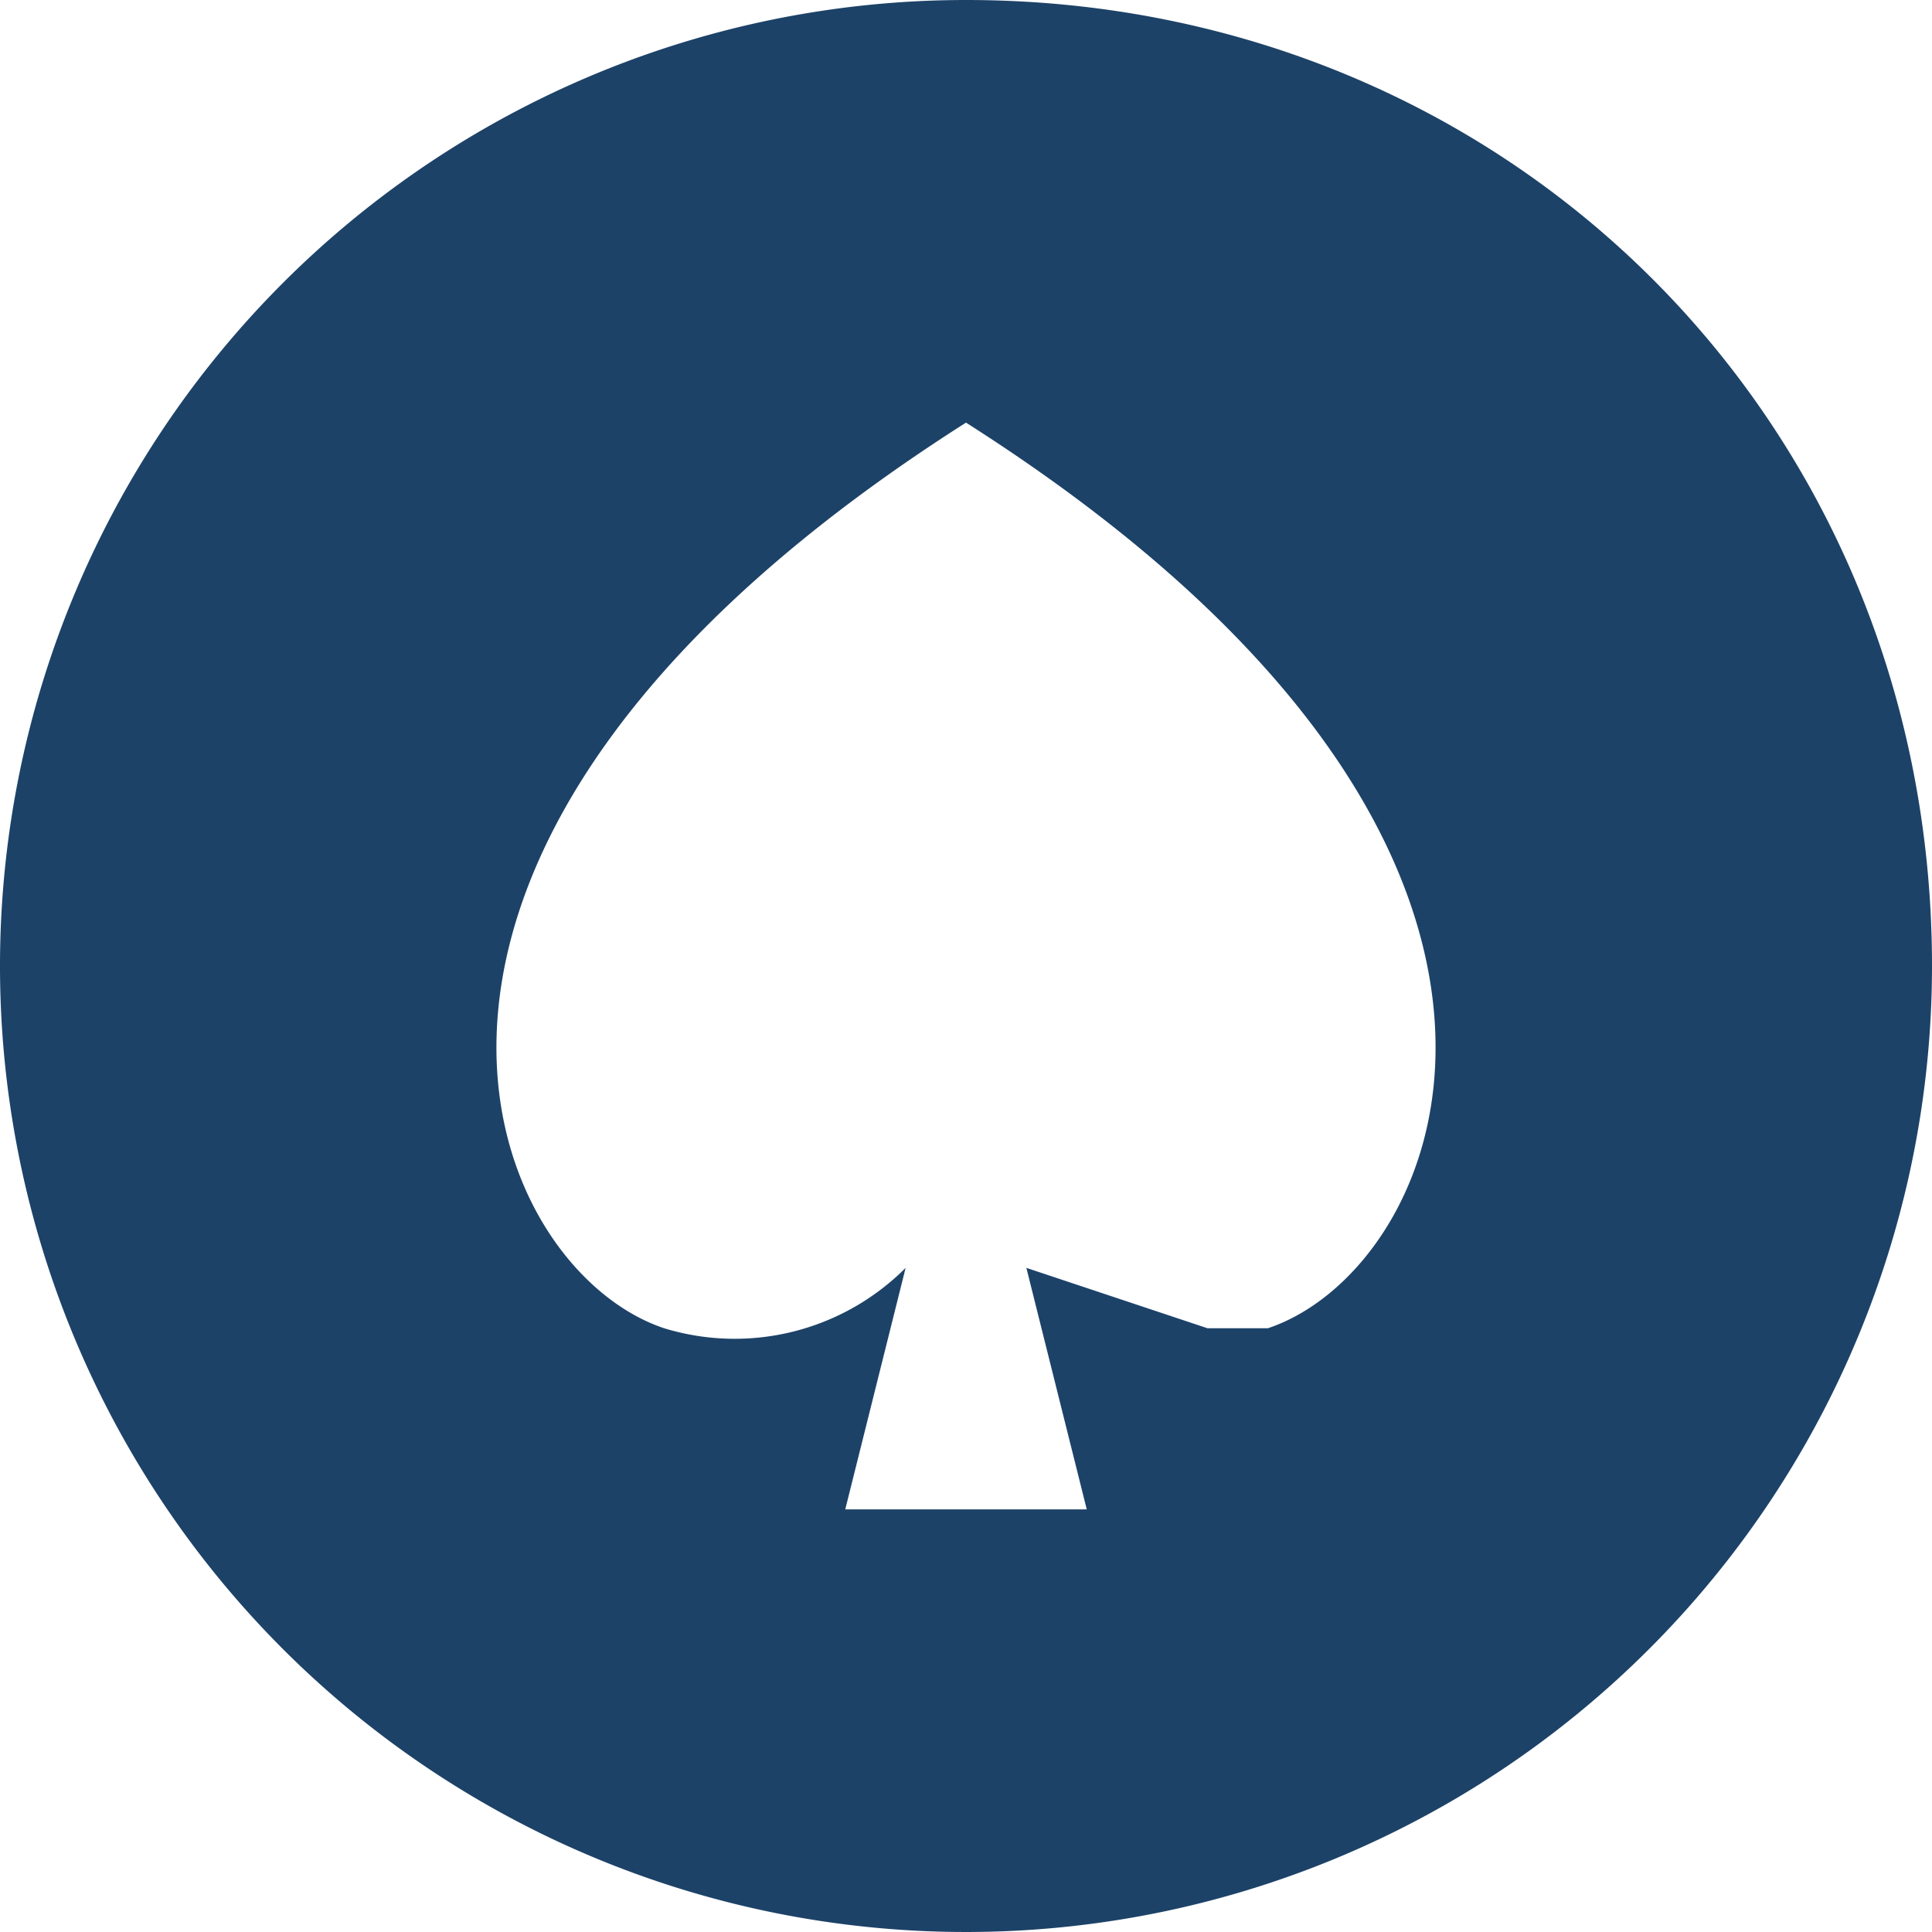
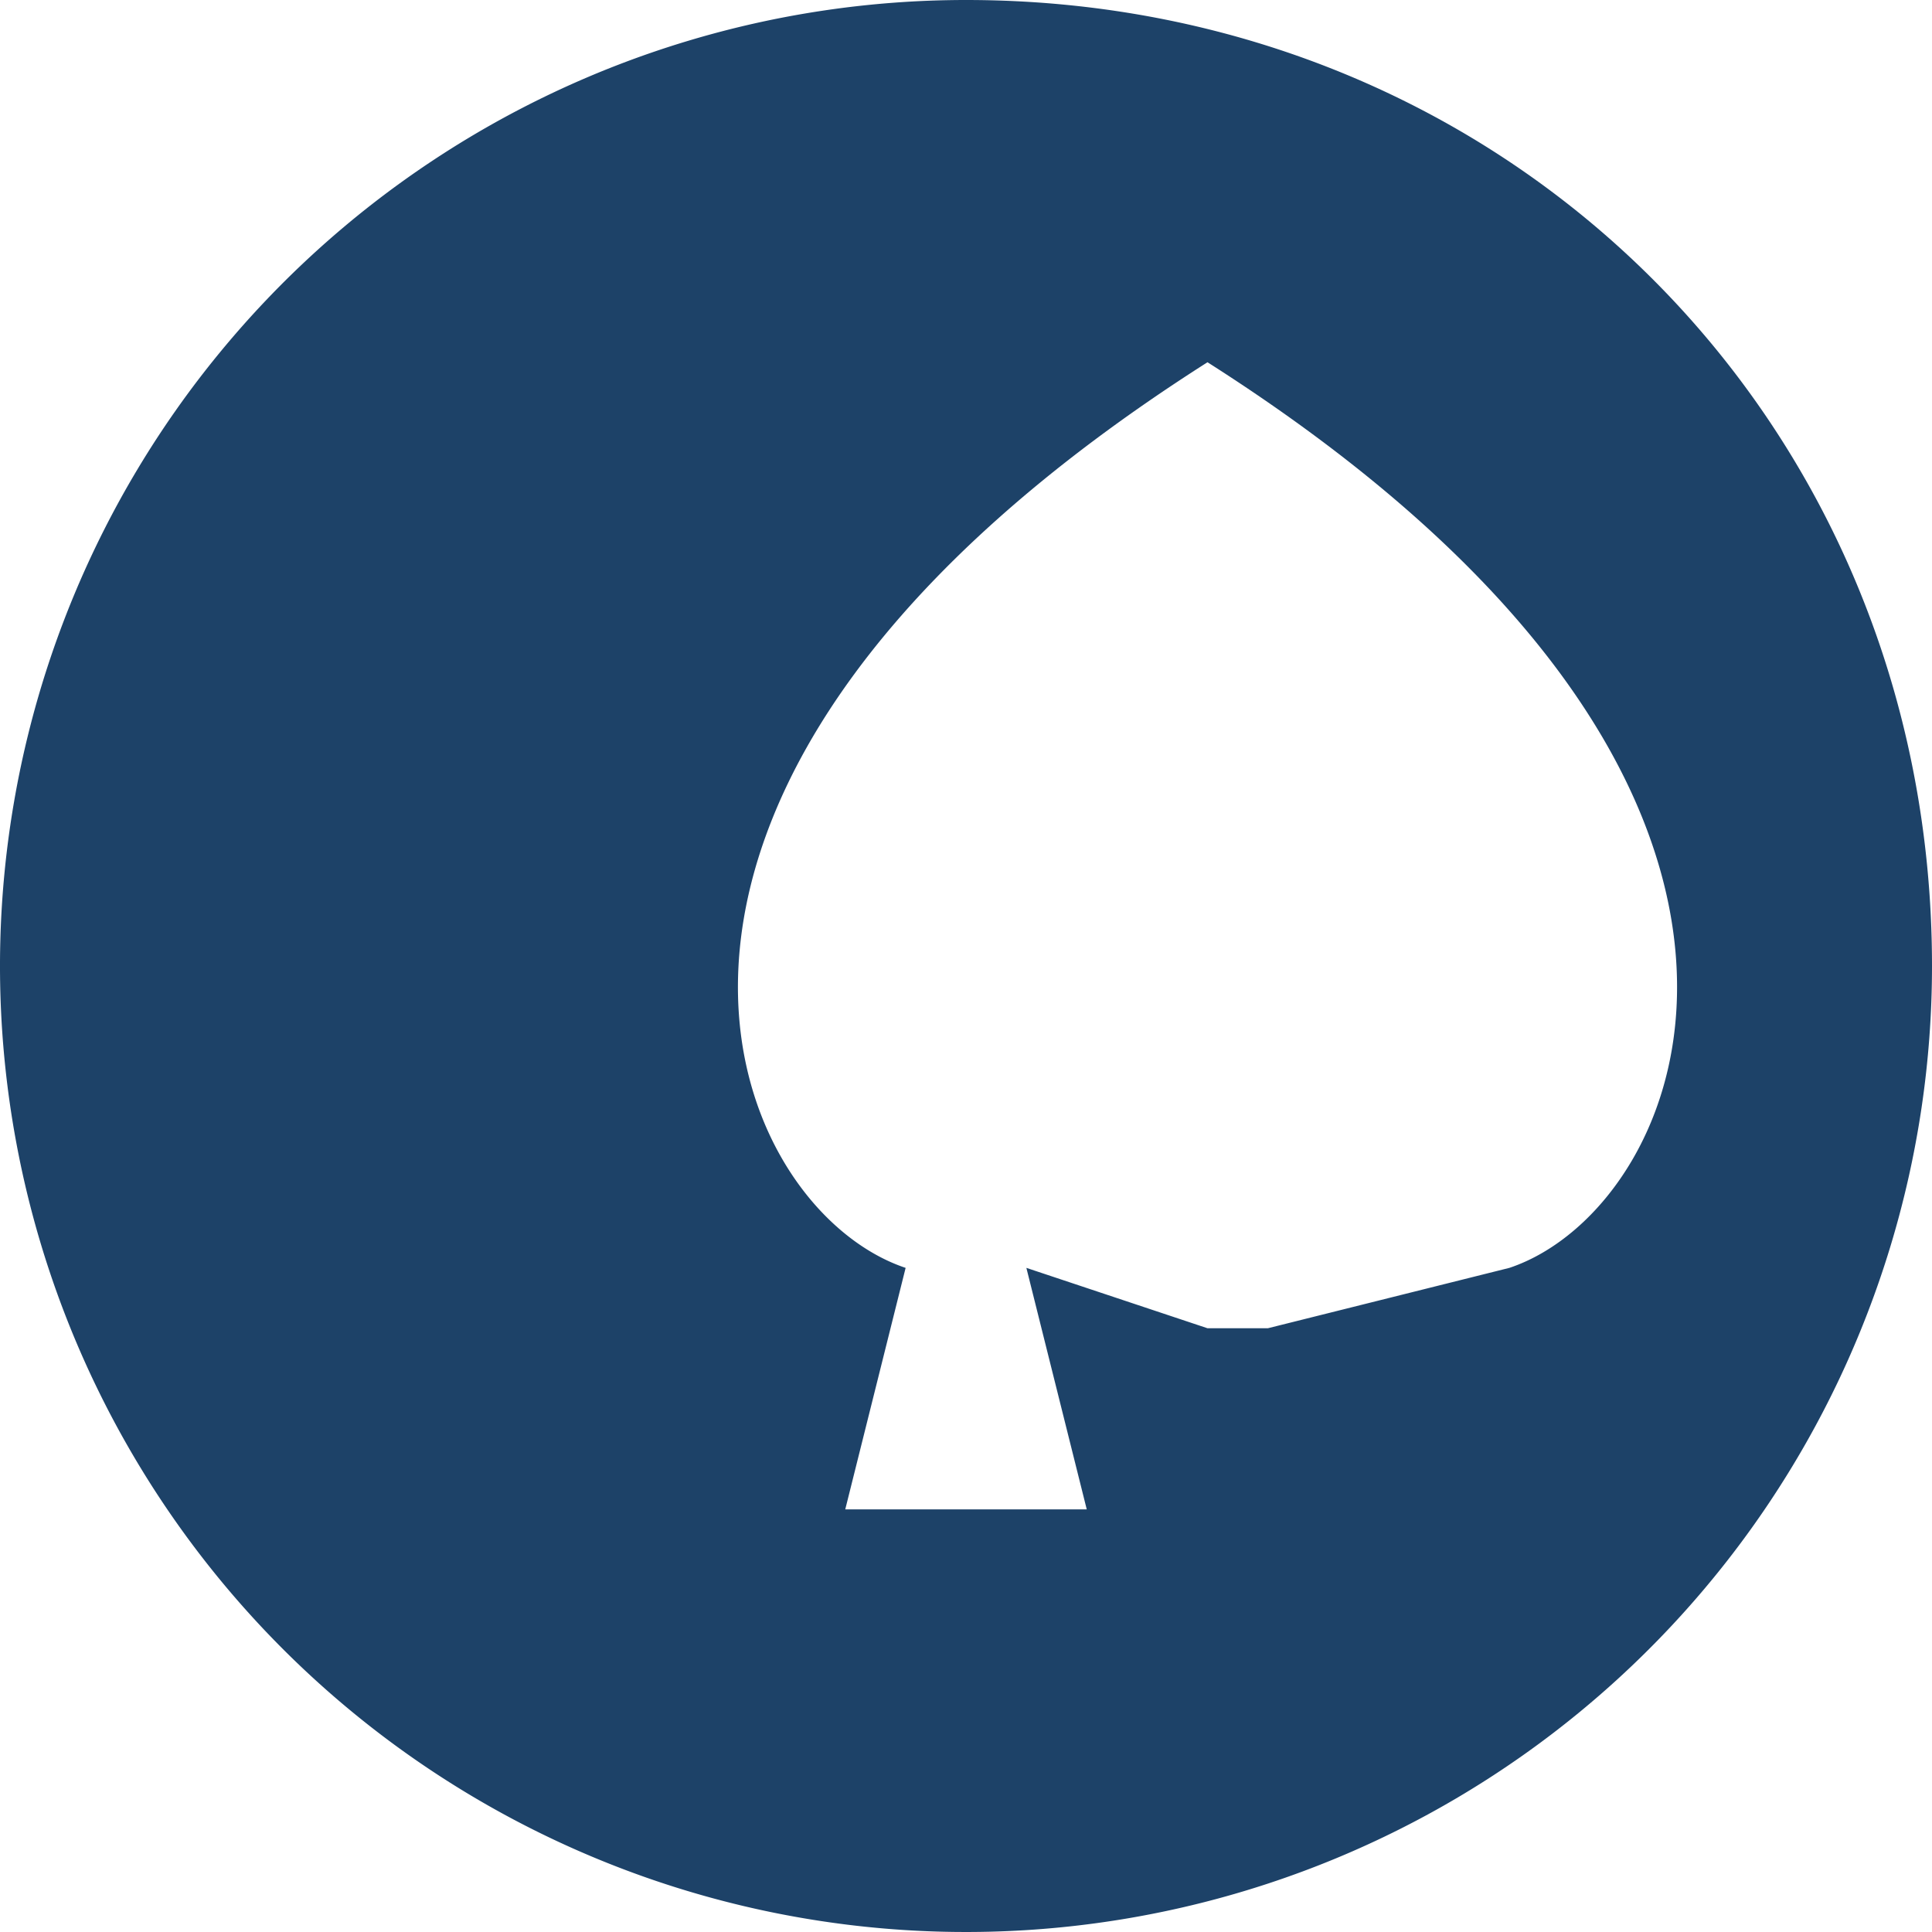
<svg xmlns="http://www.w3.org/2000/svg" viewBox="0 0 32 32" width="16" height="16" fill="#1d4268" focusable="false" role="img">
-   <path d="M16 0a16 16 0 1016 16c0-9-7-16-16-16zm5 22h-1l-3-1 1 4h-4l1-4a4 4 0 01-4 1c-3-1-6-8 5-15 11 7 8 14 5 15z">
+   <path d="M16 0a16 16 0 1016 16c0-9-7-16-16-16zm5 22h-1l-3-1 1 4h-4l1-4c-3-1-6-8 5-15 11 7 8 14 5 15z">
	</path>
</svg>